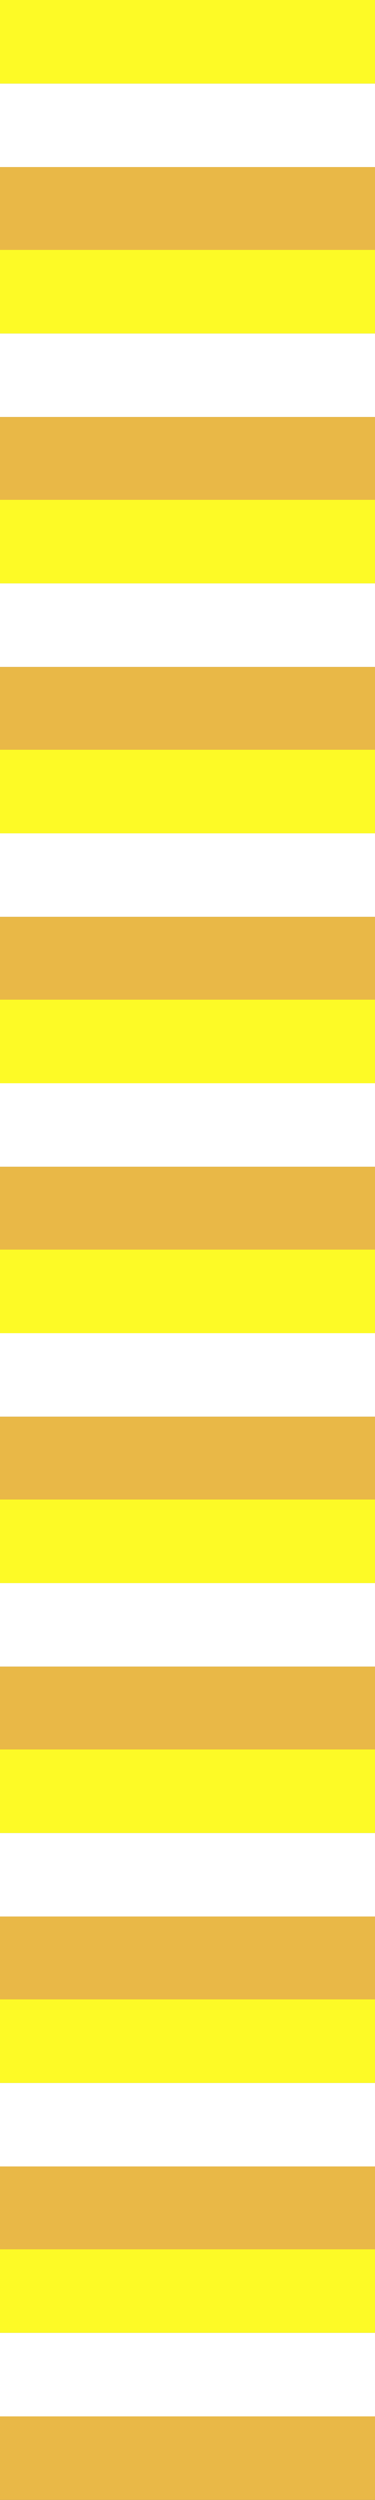
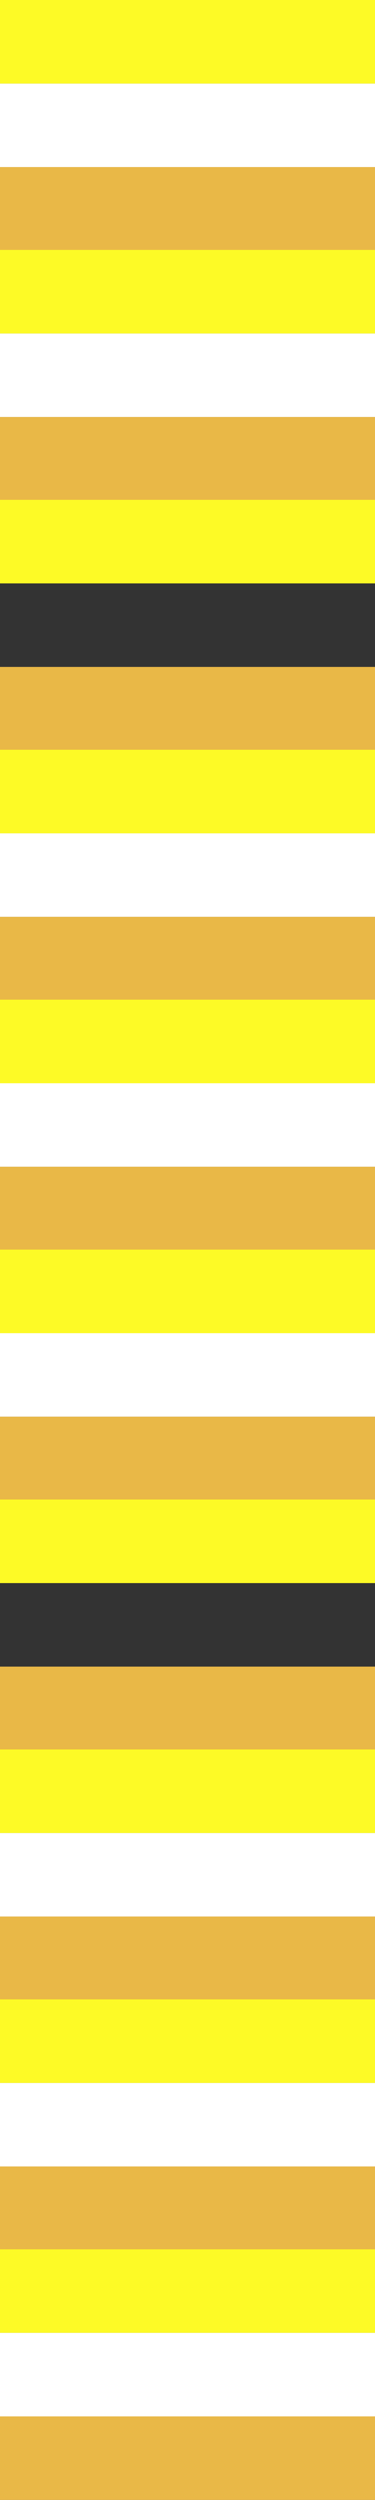
<svg xmlns="http://www.w3.org/2000/svg" id="Calque_1" data-name="Calque 1" version="1.1" viewBox="0 0 282.81 1880.75">
  <rect x="0" y="0" width="282.81" height="1880.75" fill="#333333" stroke="none" />
  <defs>
    <style>
      .cls-1 {
        fill: #fdfa26;
      }

      .cls-1, .cls-2, .cls-3 {
        stroke-width: 0px;
      }

      .cls-2 {
        fill: #fff;
      }

      .cls-3 {
        fill: #e9b847;
      }
    </style>
  </defs>
  <rect class="cls-2" y="62.85" width="282.81" height="62.85" />
  <rect class="cls-2" y="250.87" width="282.81" height="62.85" />
  <rect class="cls-2" y="626.92" width="282.81" height="62.85" />
  <rect class="cls-2" y="814.94" width="282.81" height="62.85" />
  <rect class="cls-2" y="1002.96" width="282.81" height="62.85" />
-   <rect class="cls-2" y="1190.98" width="282.81" height="62.85" />
  <rect class="cls-2" y="1379.01" width="282.81" height="62.85" />
  <rect class="cls-2" y="1567.03" width="282.81" height="62.85" />
  <g>
    <rect class="cls-3" y="501.74" width="282.81" height="62.85" />
    <g>
      <rect class="cls-3" y="125.69" width="282.81" height="62.85" />
      <rect class="cls-3" y="313.71" width="282.81" height="62.85" />
      <rect class="cls-3" y="689.76" width="282.81" height="62.85" />
      <rect class="cls-3" y="877.78" width="282.81" height="62.85" />
      <rect class="cls-3" y="1065.81" width="282.81" height="62.85" />
      <rect class="cls-3" y="1253.83" width="282.81" height="62.85" />
      <rect class="cls-3" y="1441.85" width="282.81" height="62.85" />
      <rect class="cls-3" y="1629.88" width="282.81" height="62.85" />
      <rect class="cls-3" y="1817.9" width="282.81" height="62.85" />
    </g>
  </g>
  <g>
    <rect class="cls-1" width="282.81" height="62.85" />
    <rect class="cls-1" y="188.02" width="282.81" height="62.85" />
    <rect class="cls-1" y="376.05" width="282.81" height="62.85" />
    <rect class="cls-1" y="564.07" width="282.81" height="62.85" />
    <rect class="cls-1" y="752.09" width="282.81" height="62.85" />
    <rect class="cls-1" y="940.12" width="282.81" height="62.85" />
    <rect class="cls-1" y="1128.14" width="282.81" height="62.85" />
    <rect class="cls-1" y="1316.16" width="282.81" height="62.85" />
    <rect class="cls-1" y="1504.19" width="282.81" height="62.85" />
    <rect class="cls-1" y="1692.21" width="282.81" height="62.85" />
  </g>
  <rect class="cls-2" y="1755.05" width="282.81" height="62.85" />
-   <rect class="cls-2" y="438.89" width="282.81" height="62.85" />
</svg>